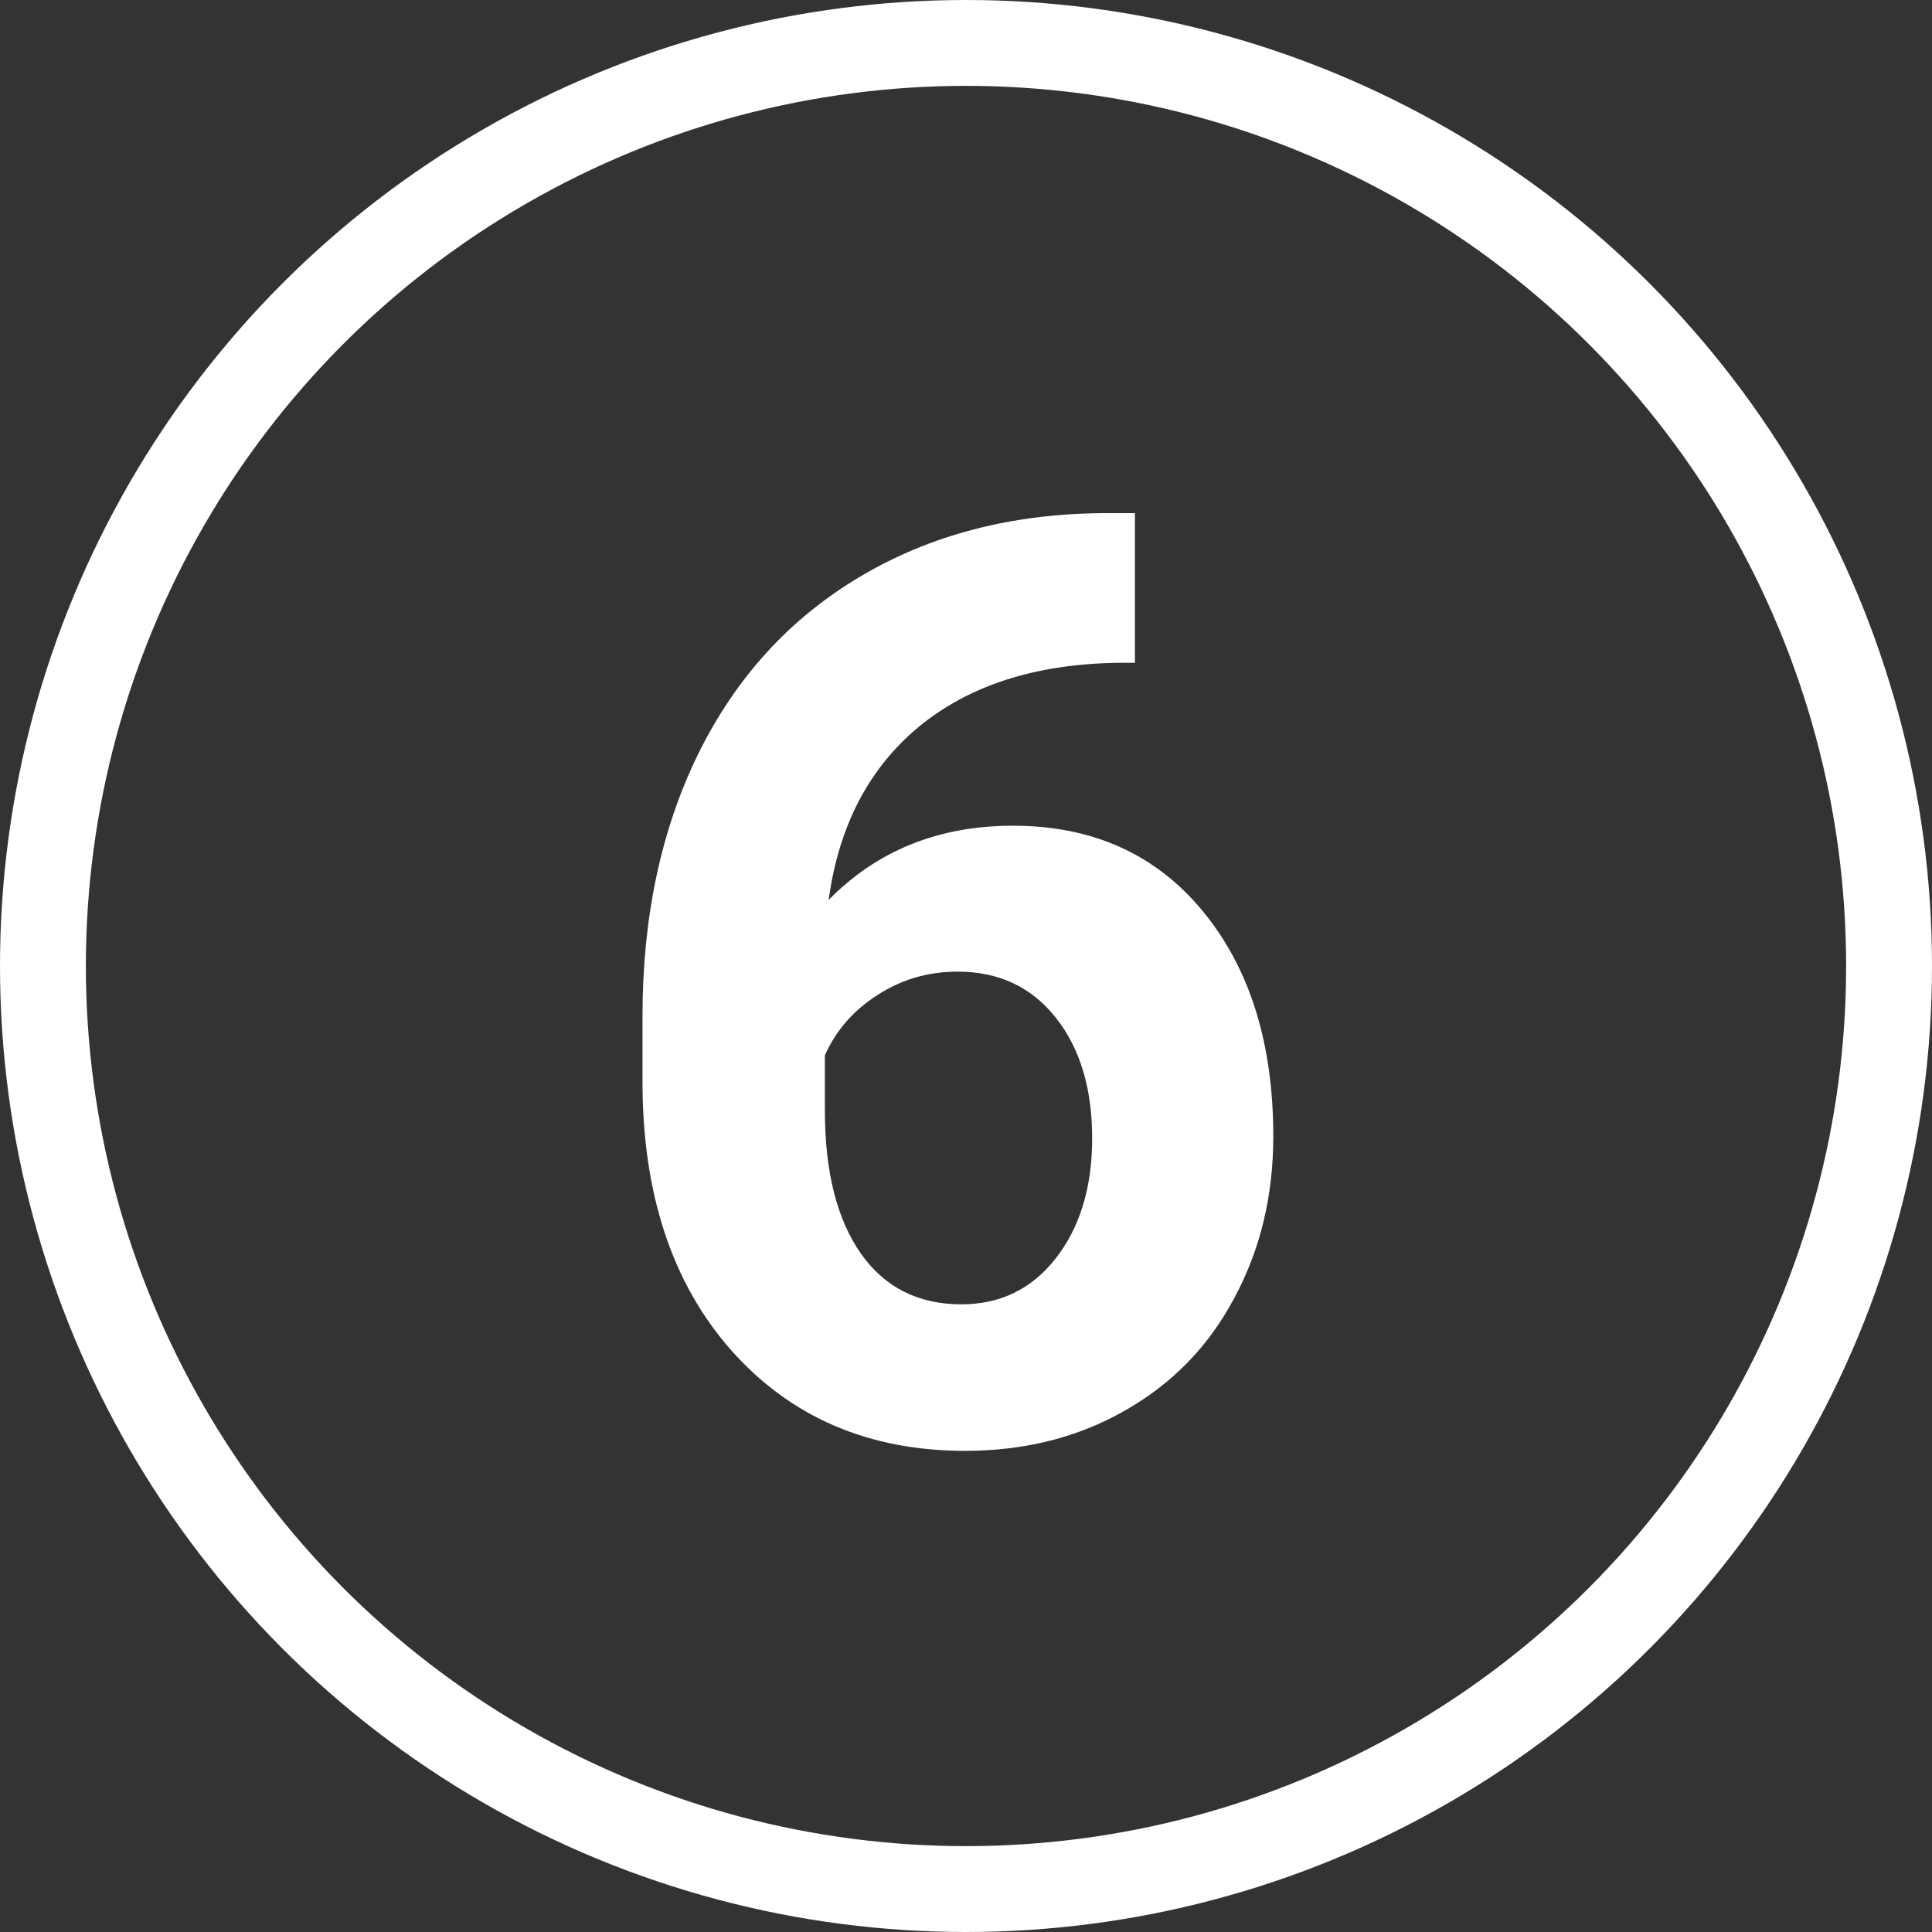
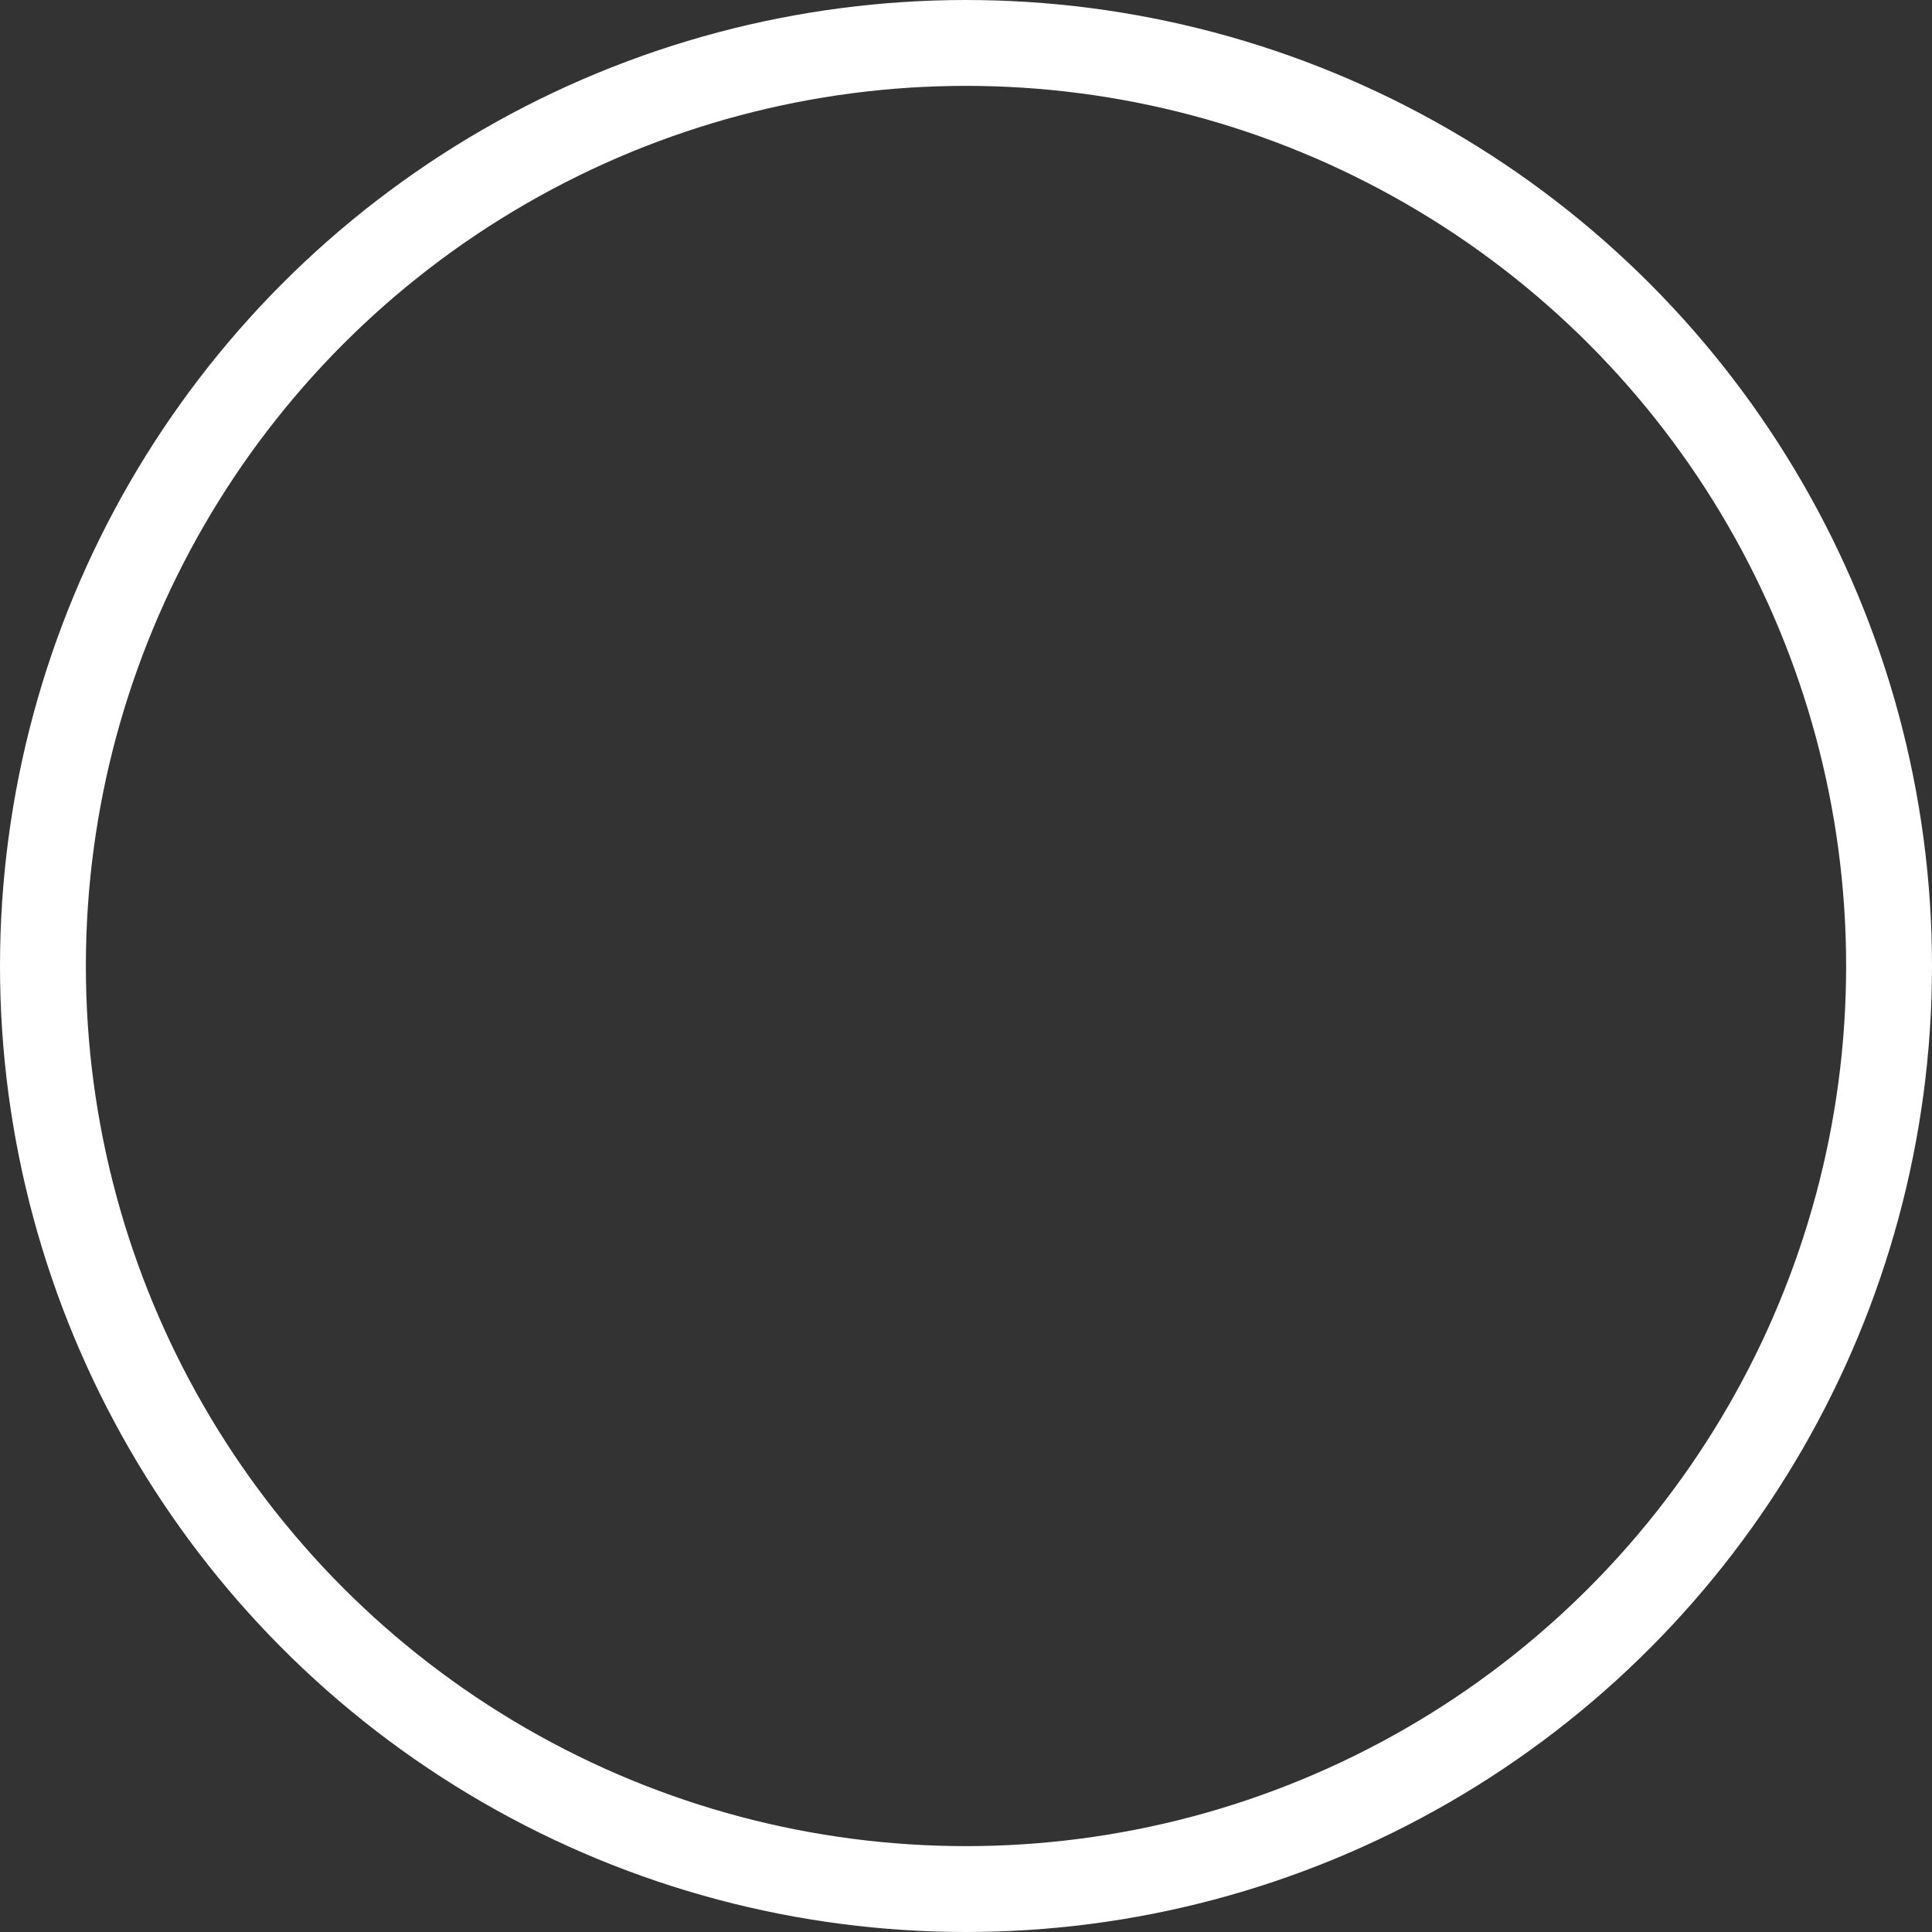
<svg xmlns="http://www.w3.org/2000/svg" width="90" height="90" viewBox="0 0 90 90" fill="none">
  <rect x="0" y="0" width="90" height="90" fill="#333333" stroke="none" />
  <circle cx="45" cy="45" r="43" stroke="white" stroke-width="4" />
-   <path d="M52.869 23.904V30.877H52.049C48.221 30.936 45.135 31.932 42.791 33.865C40.467 35.799 39.07 38.484 38.602 41.922C40.867 39.617 43.728 38.465 47.185 38.465C50.897 38.465 53.846 39.793 56.033 42.449C58.221 45.105 59.315 48.602 59.315 52.938C59.315 55.711 58.709 58.221 57.498 60.467C56.307 62.713 54.607 64.461 52.4 65.711C50.213 66.961 47.732 67.586 44.959 67.586C40.467 67.586 36.834 66.023 34.06 62.898C31.307 59.773 29.93 55.603 29.93 50.389V47.342C29.93 42.713 30.799 38.631 32.537 35.096C34.295 31.541 36.805 28.797 40.066 26.863C43.348 24.91 47.147 23.924 51.463 23.904H52.869ZM44.607 45.262C43.24 45.262 42 45.623 40.887 46.346C39.773 47.049 38.953 47.986 38.426 49.158V51.736C38.426 54.568 38.982 56.785 40.096 58.387C41.209 59.969 42.772 60.76 44.783 60.76C46.6 60.76 48.065 60.047 49.178 58.621C50.31 57.176 50.877 55.31 50.877 53.025C50.877 50.701 50.31 48.826 49.178 47.4C48.045 45.975 46.522 45.262 44.607 45.262Z" fill="white" />
</svg>